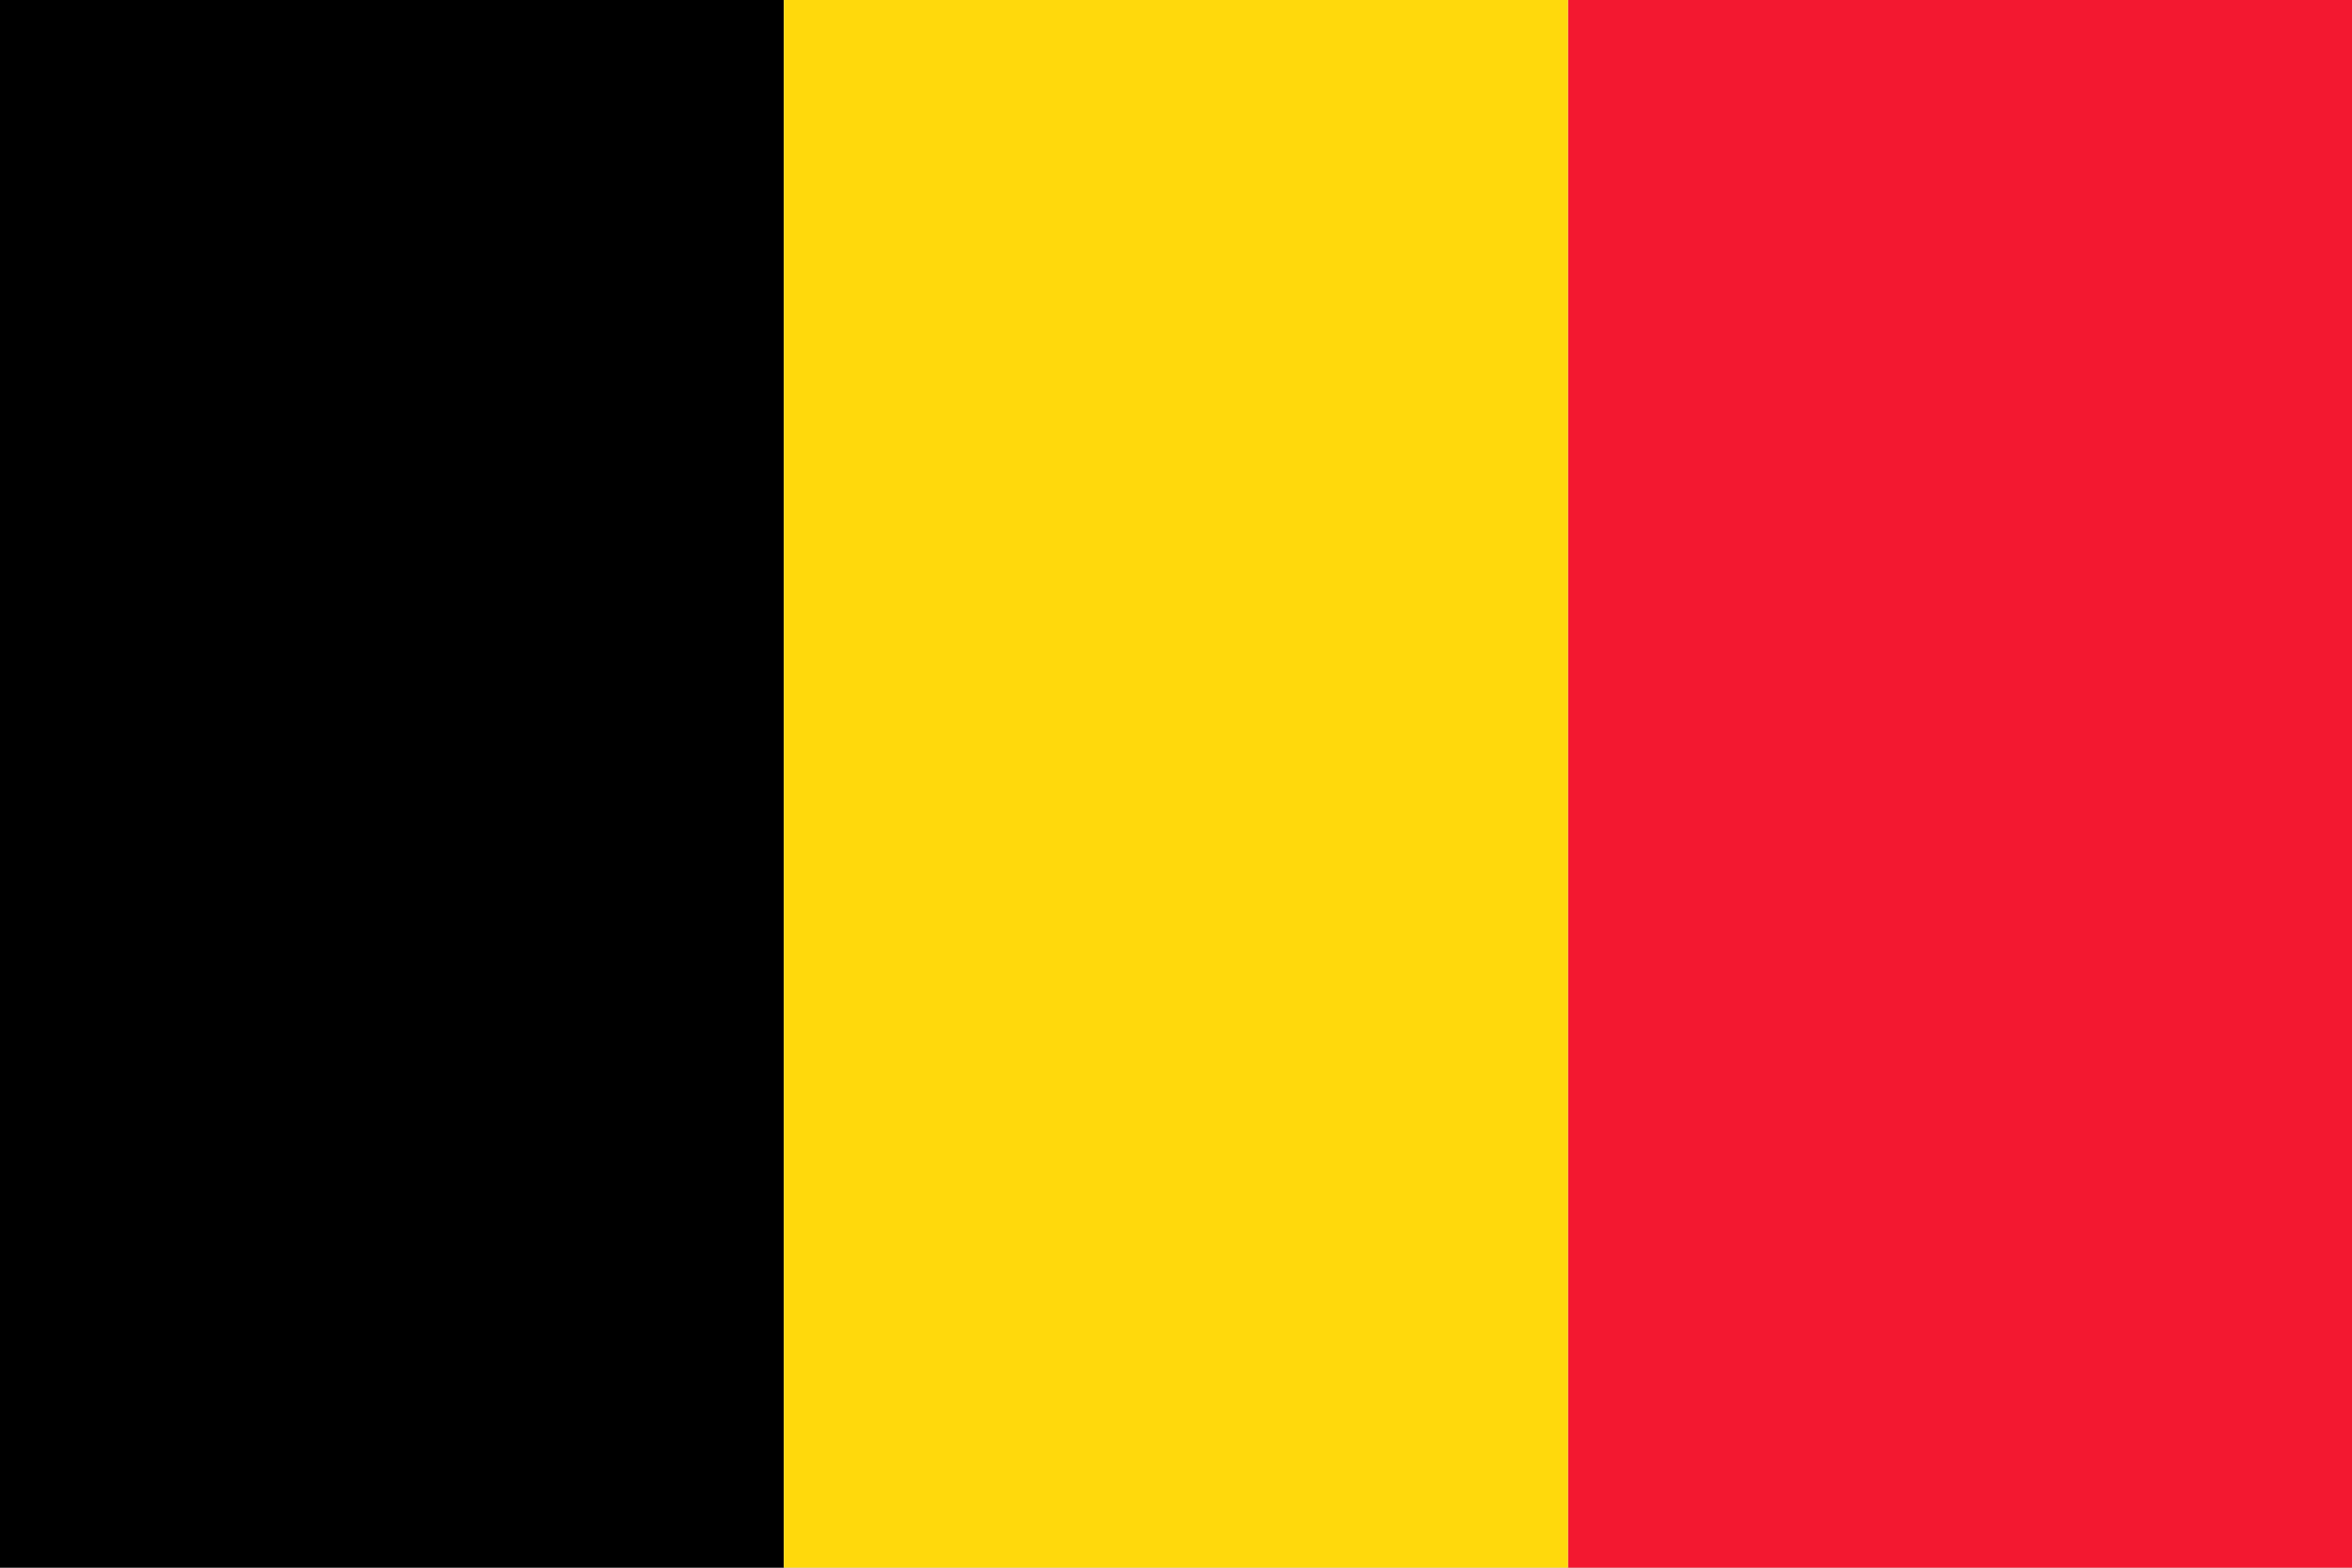
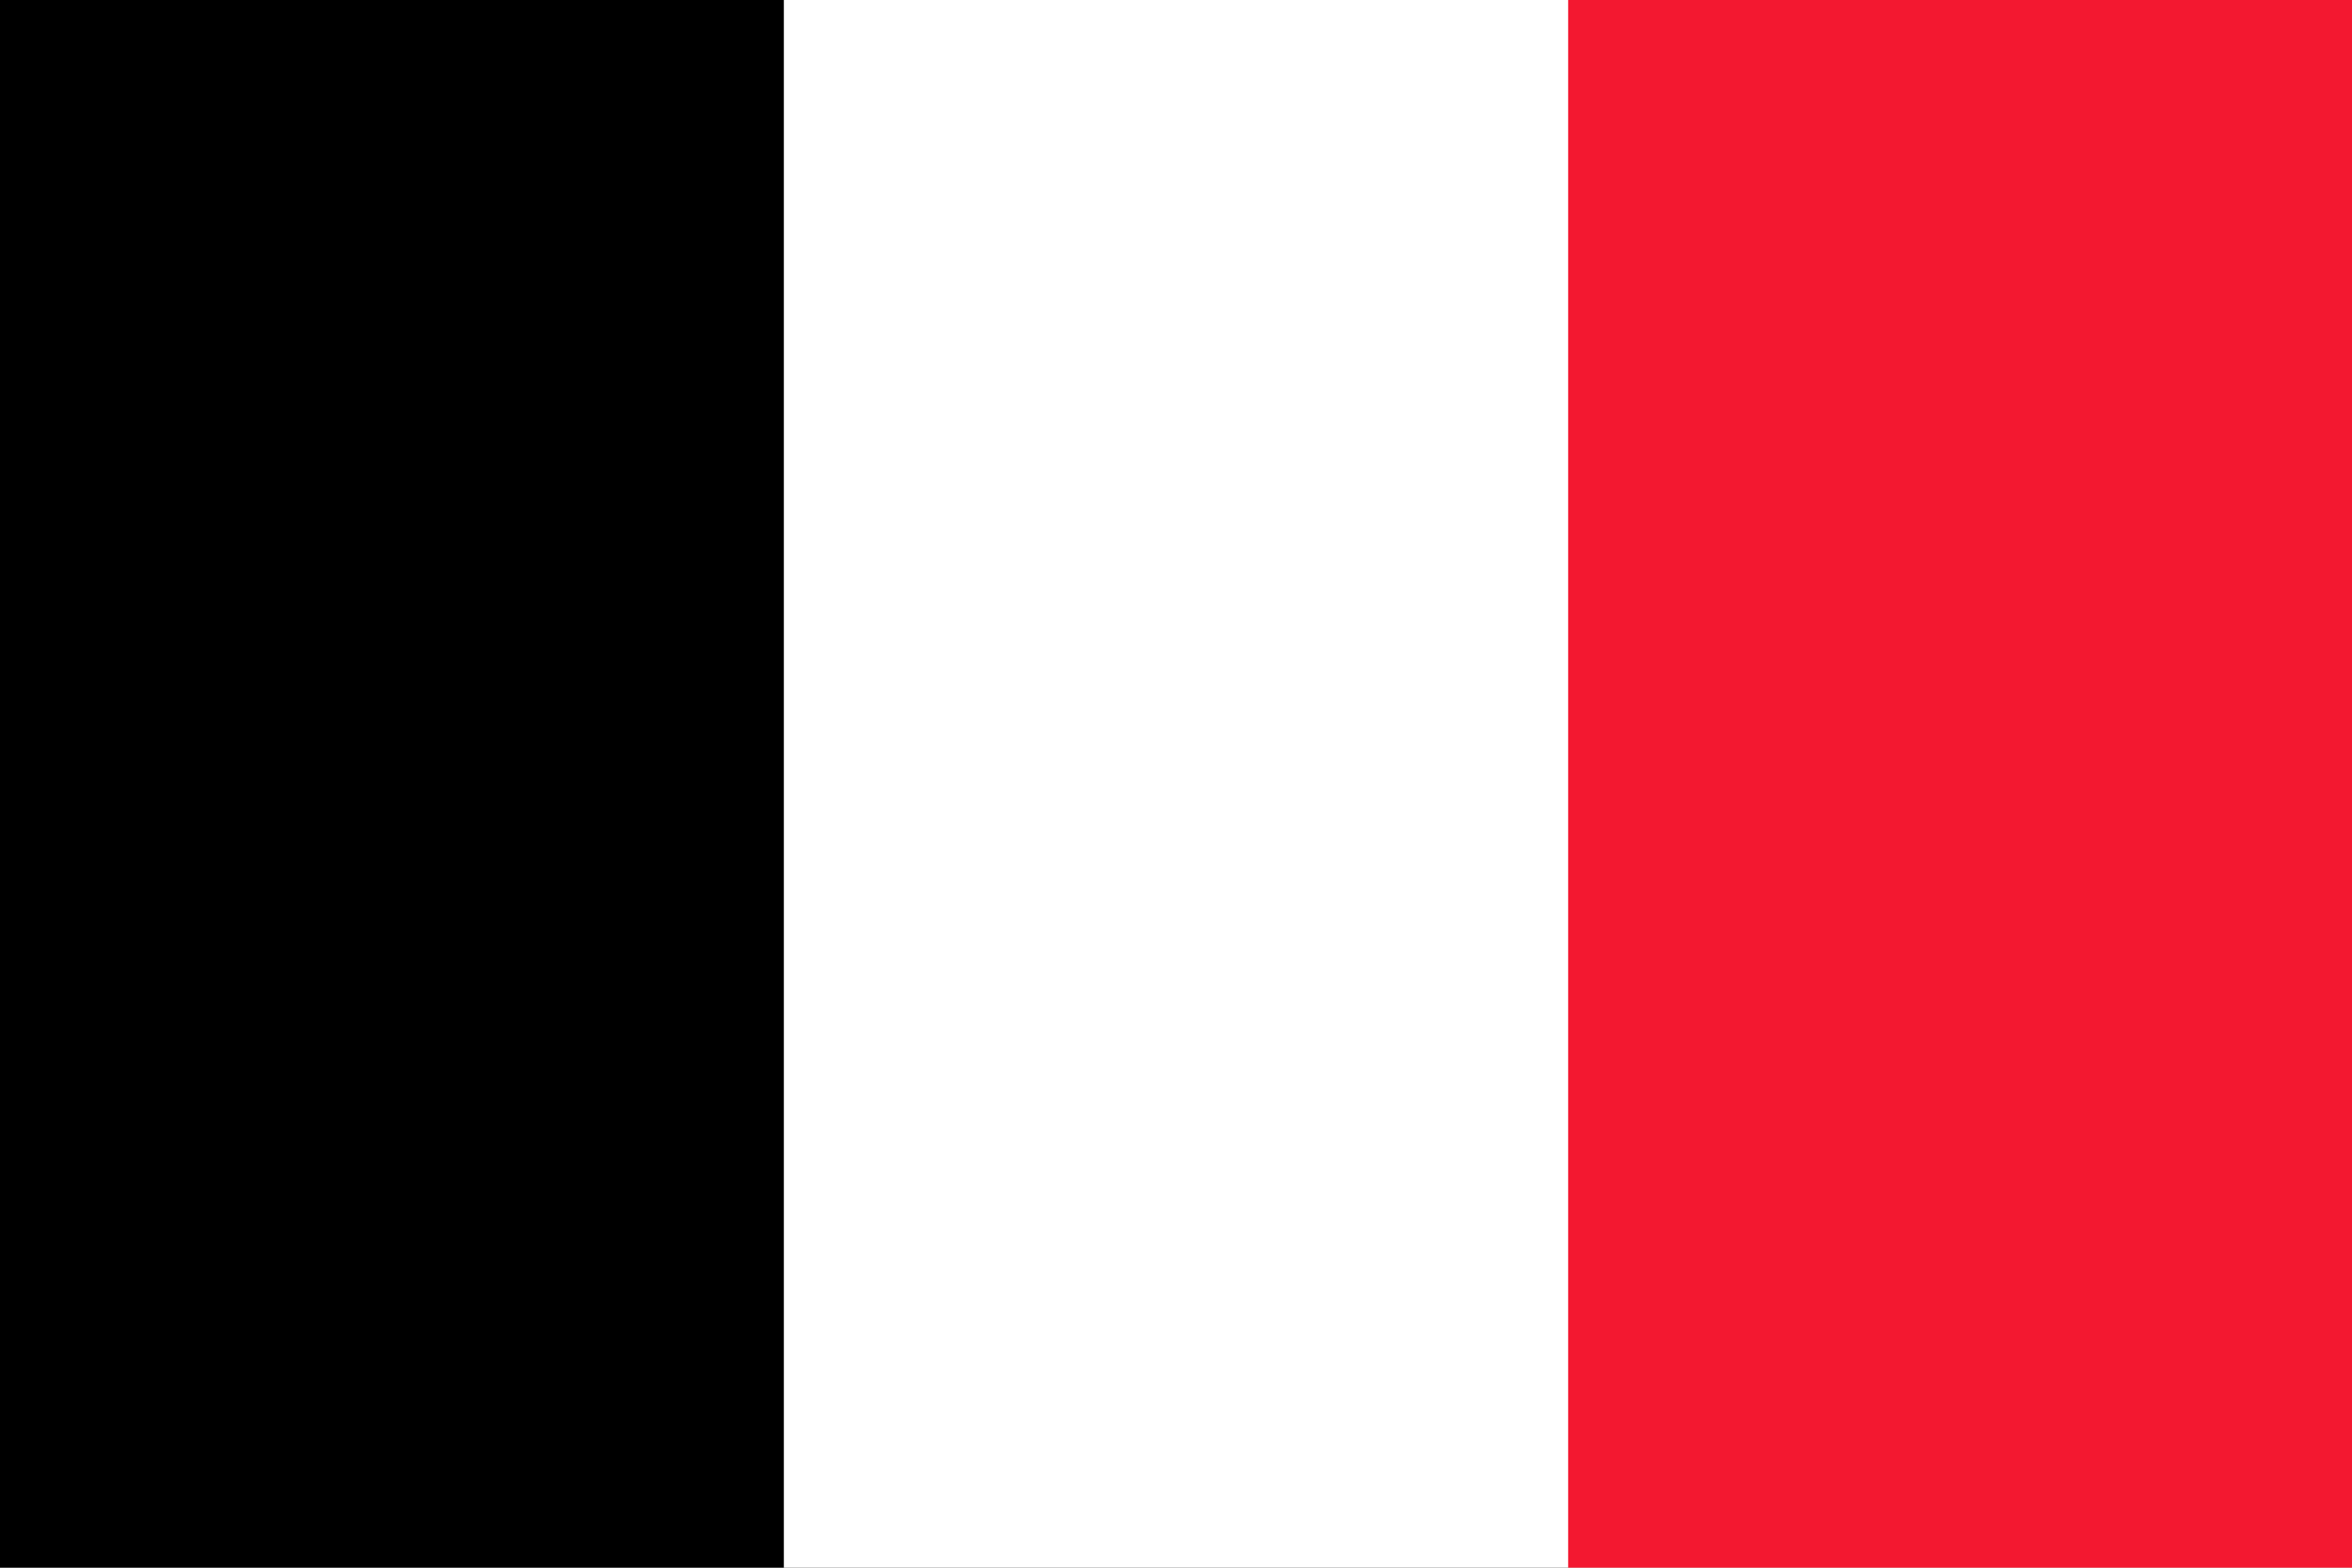
<svg xmlns="http://www.w3.org/2000/svg" width="30" height="20" viewBox="0 0 30 20" fill="none">
  <rect x="0" y="0" width="30" height="20" fill="#333333" stroke="none" />
  <g clip-path="url(#clip0_236_29)">
    <path d="M30 0H0V20H30V0Z" fill="white" />
-     <path fill-rule="evenodd" clip-rule="evenodd" d="M0 0H9.998V20H0V0Z" fill="black" />
-     <path fill-rule="evenodd" clip-rule="evenodd" d="M9.998 0H20.001V20H9.998V0Z" fill="#FFD90C" />
+     <path fill-rule="evenodd" clip-rule="evenodd" d="M0 0H9.998V20H0Z" fill="black" />
    <path fill-rule="evenodd" clip-rule="evenodd" d="M20.002 0H30V20H20.002V0Z" fill="#F31830" />
  </g>
  <defs>
    <clipPath id="clip0_236_29">
      <rect width="30" height="20" fill="white" />
    </clipPath>
  </defs>
</svg>